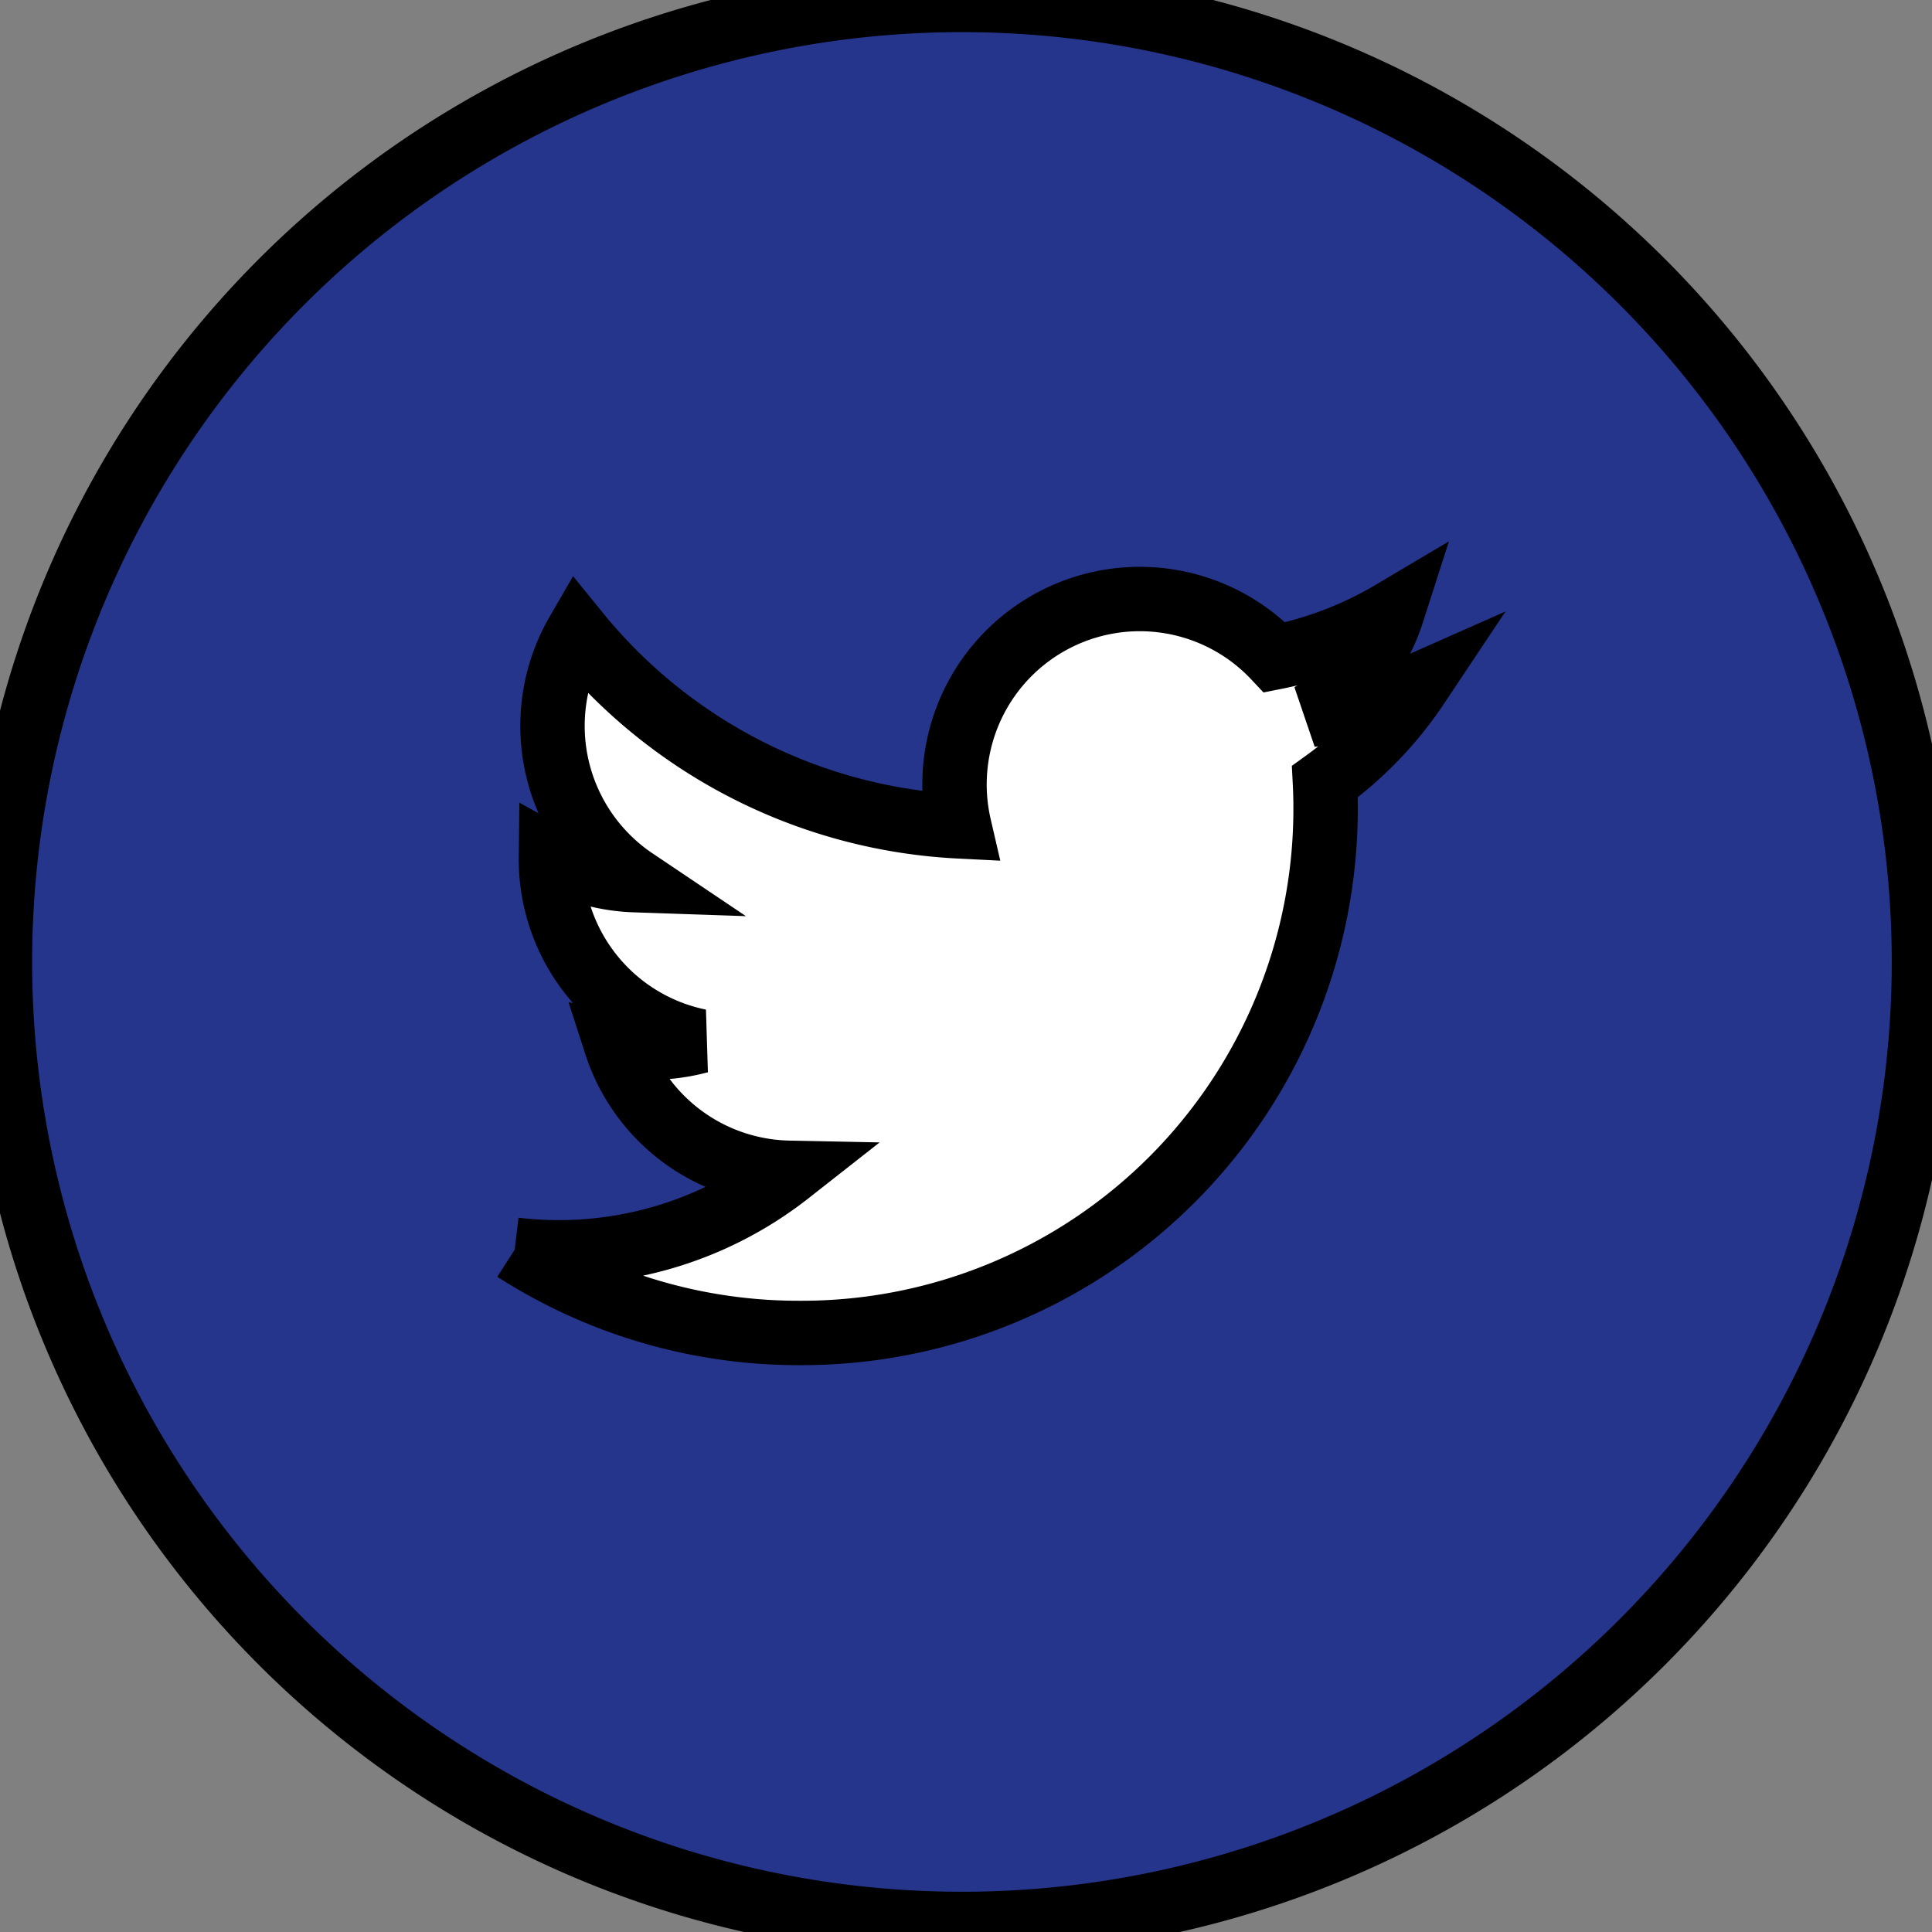
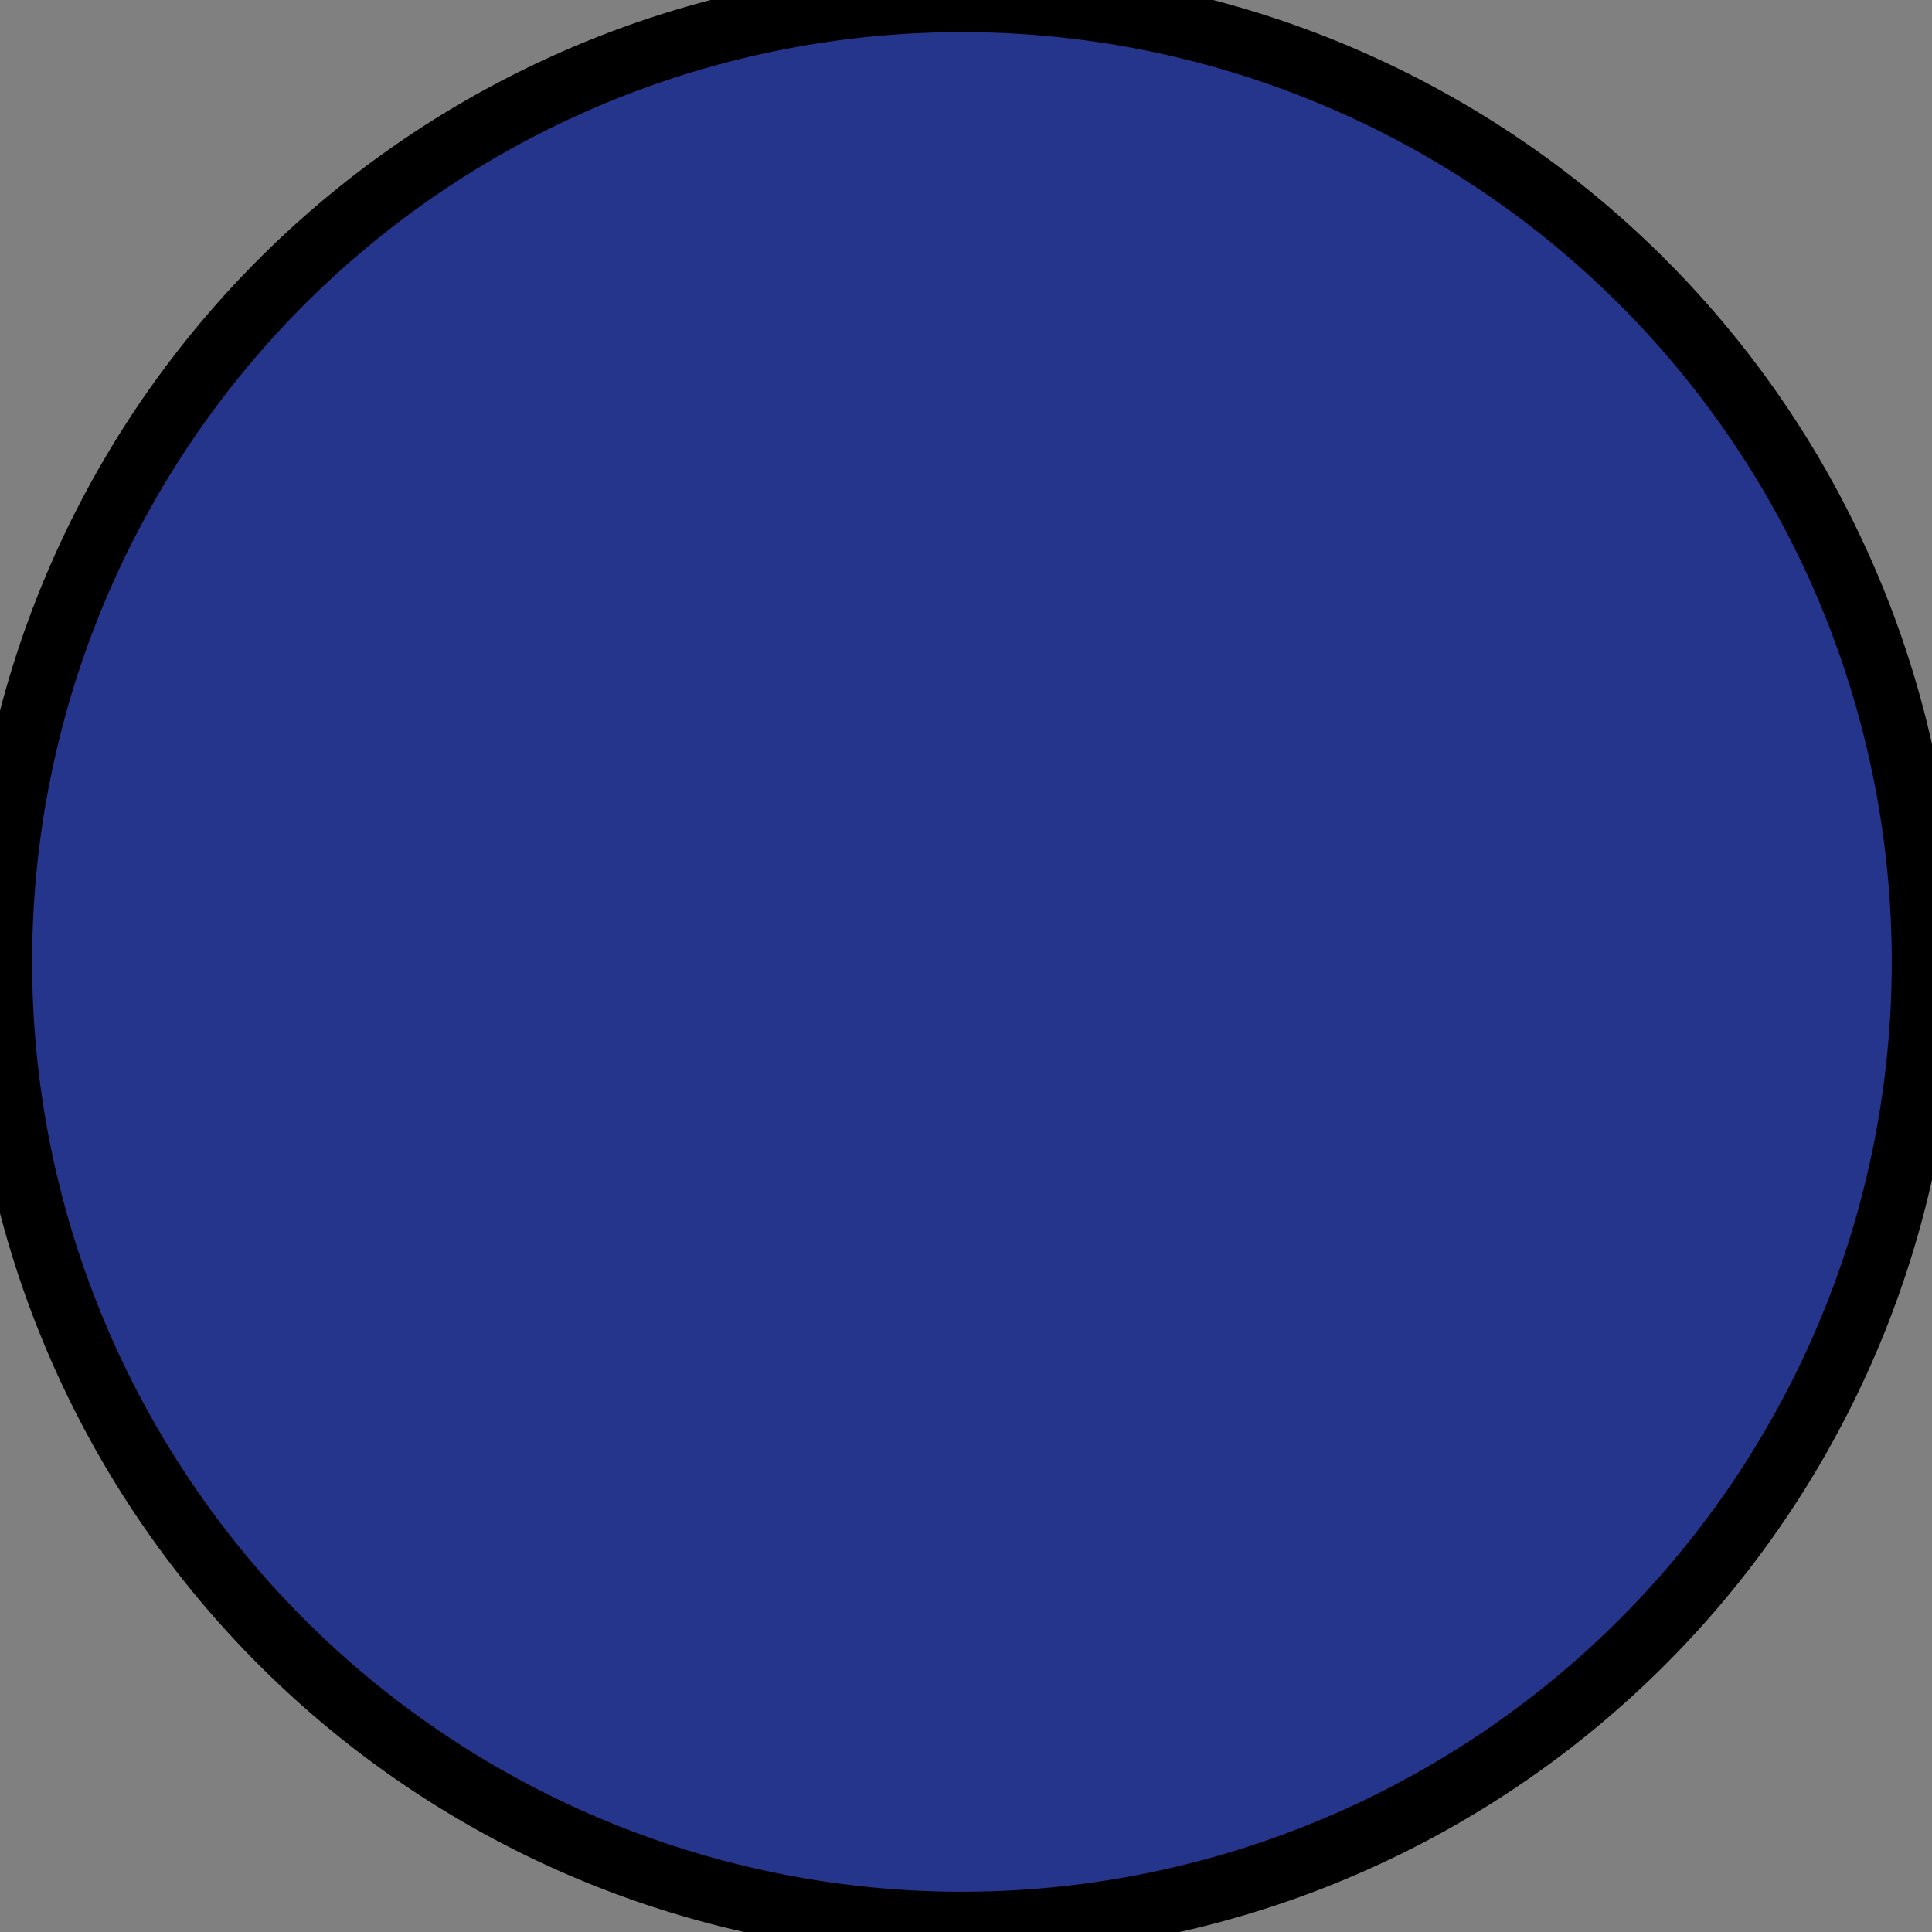
<svg xmlns="http://www.w3.org/2000/svg" width="30" height="30" data-name="Icons/RS/fb Copy 2">
  <rect width="100%" height="100%" fill="#808080" stroke="none" />
  <path stroke="null" fill="#26358c" d="M14.938 29.875a14.938 14.938 0 1 1 14.937-14.938 14.938 14.938 0 0 1-14.938 14.938" data-name="Fill 1" />
-   <path stroke="null" fill="#fff" d="M7.992 19.405a8.15 8.156 0 0 0 4.407 1.293 8.134 8.14 0 0 0 8.174-8.56 5.818 5.822 0 0 0 1.435-1.49 5.743 5.747 0 0 1-1.652.452 2.874 2.876 0 0 0 1.264-1.591 5.78 5.784 0 0 1-1.826.699 2.877 2.88 0 0 0-4.898 2.624 8.163 8.168 0 0 1-5.928-3.007 2.883 2.885 0 0 0 .887 3.842 2.883 2.885 0 0 1-1.3-.36 2.883 2.885 0 0 0 2.307 2.86 2.883 2.885 0 0 1-1.298.047 2.883 2.885 0 0 0 2.685 1.997 5.783 5.787 0 0 1-4.257 1.194" data-name="Fill 4" />
</svg>